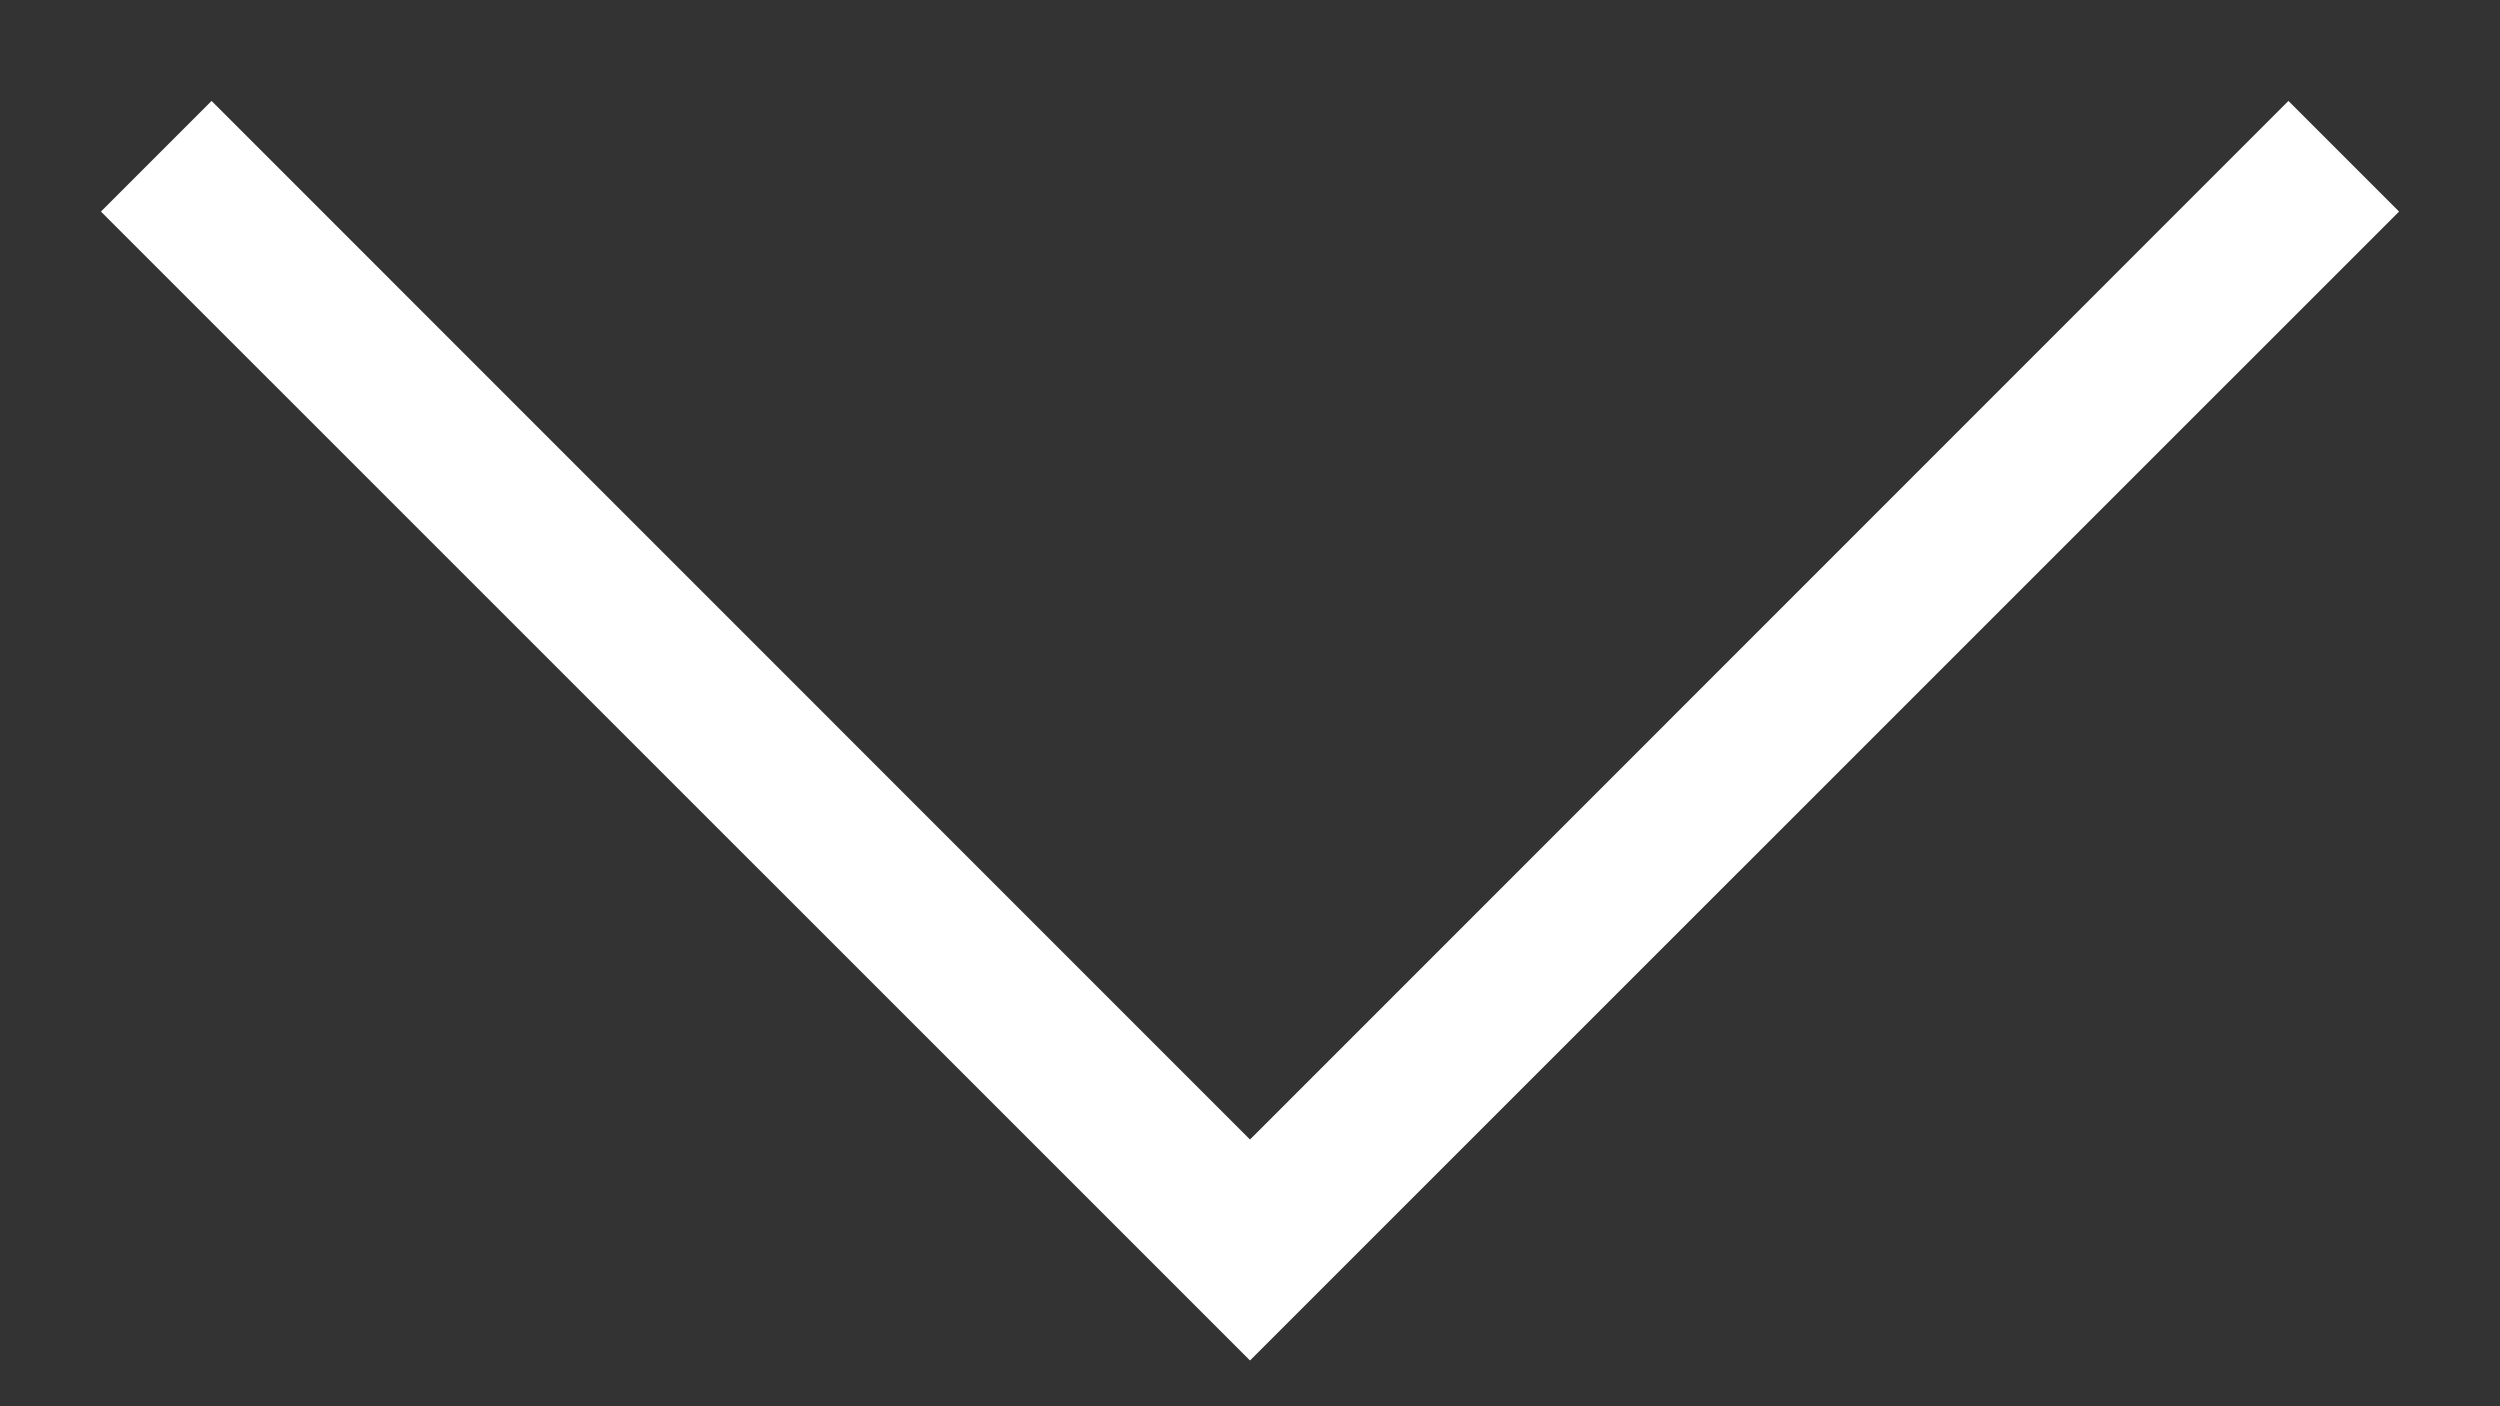
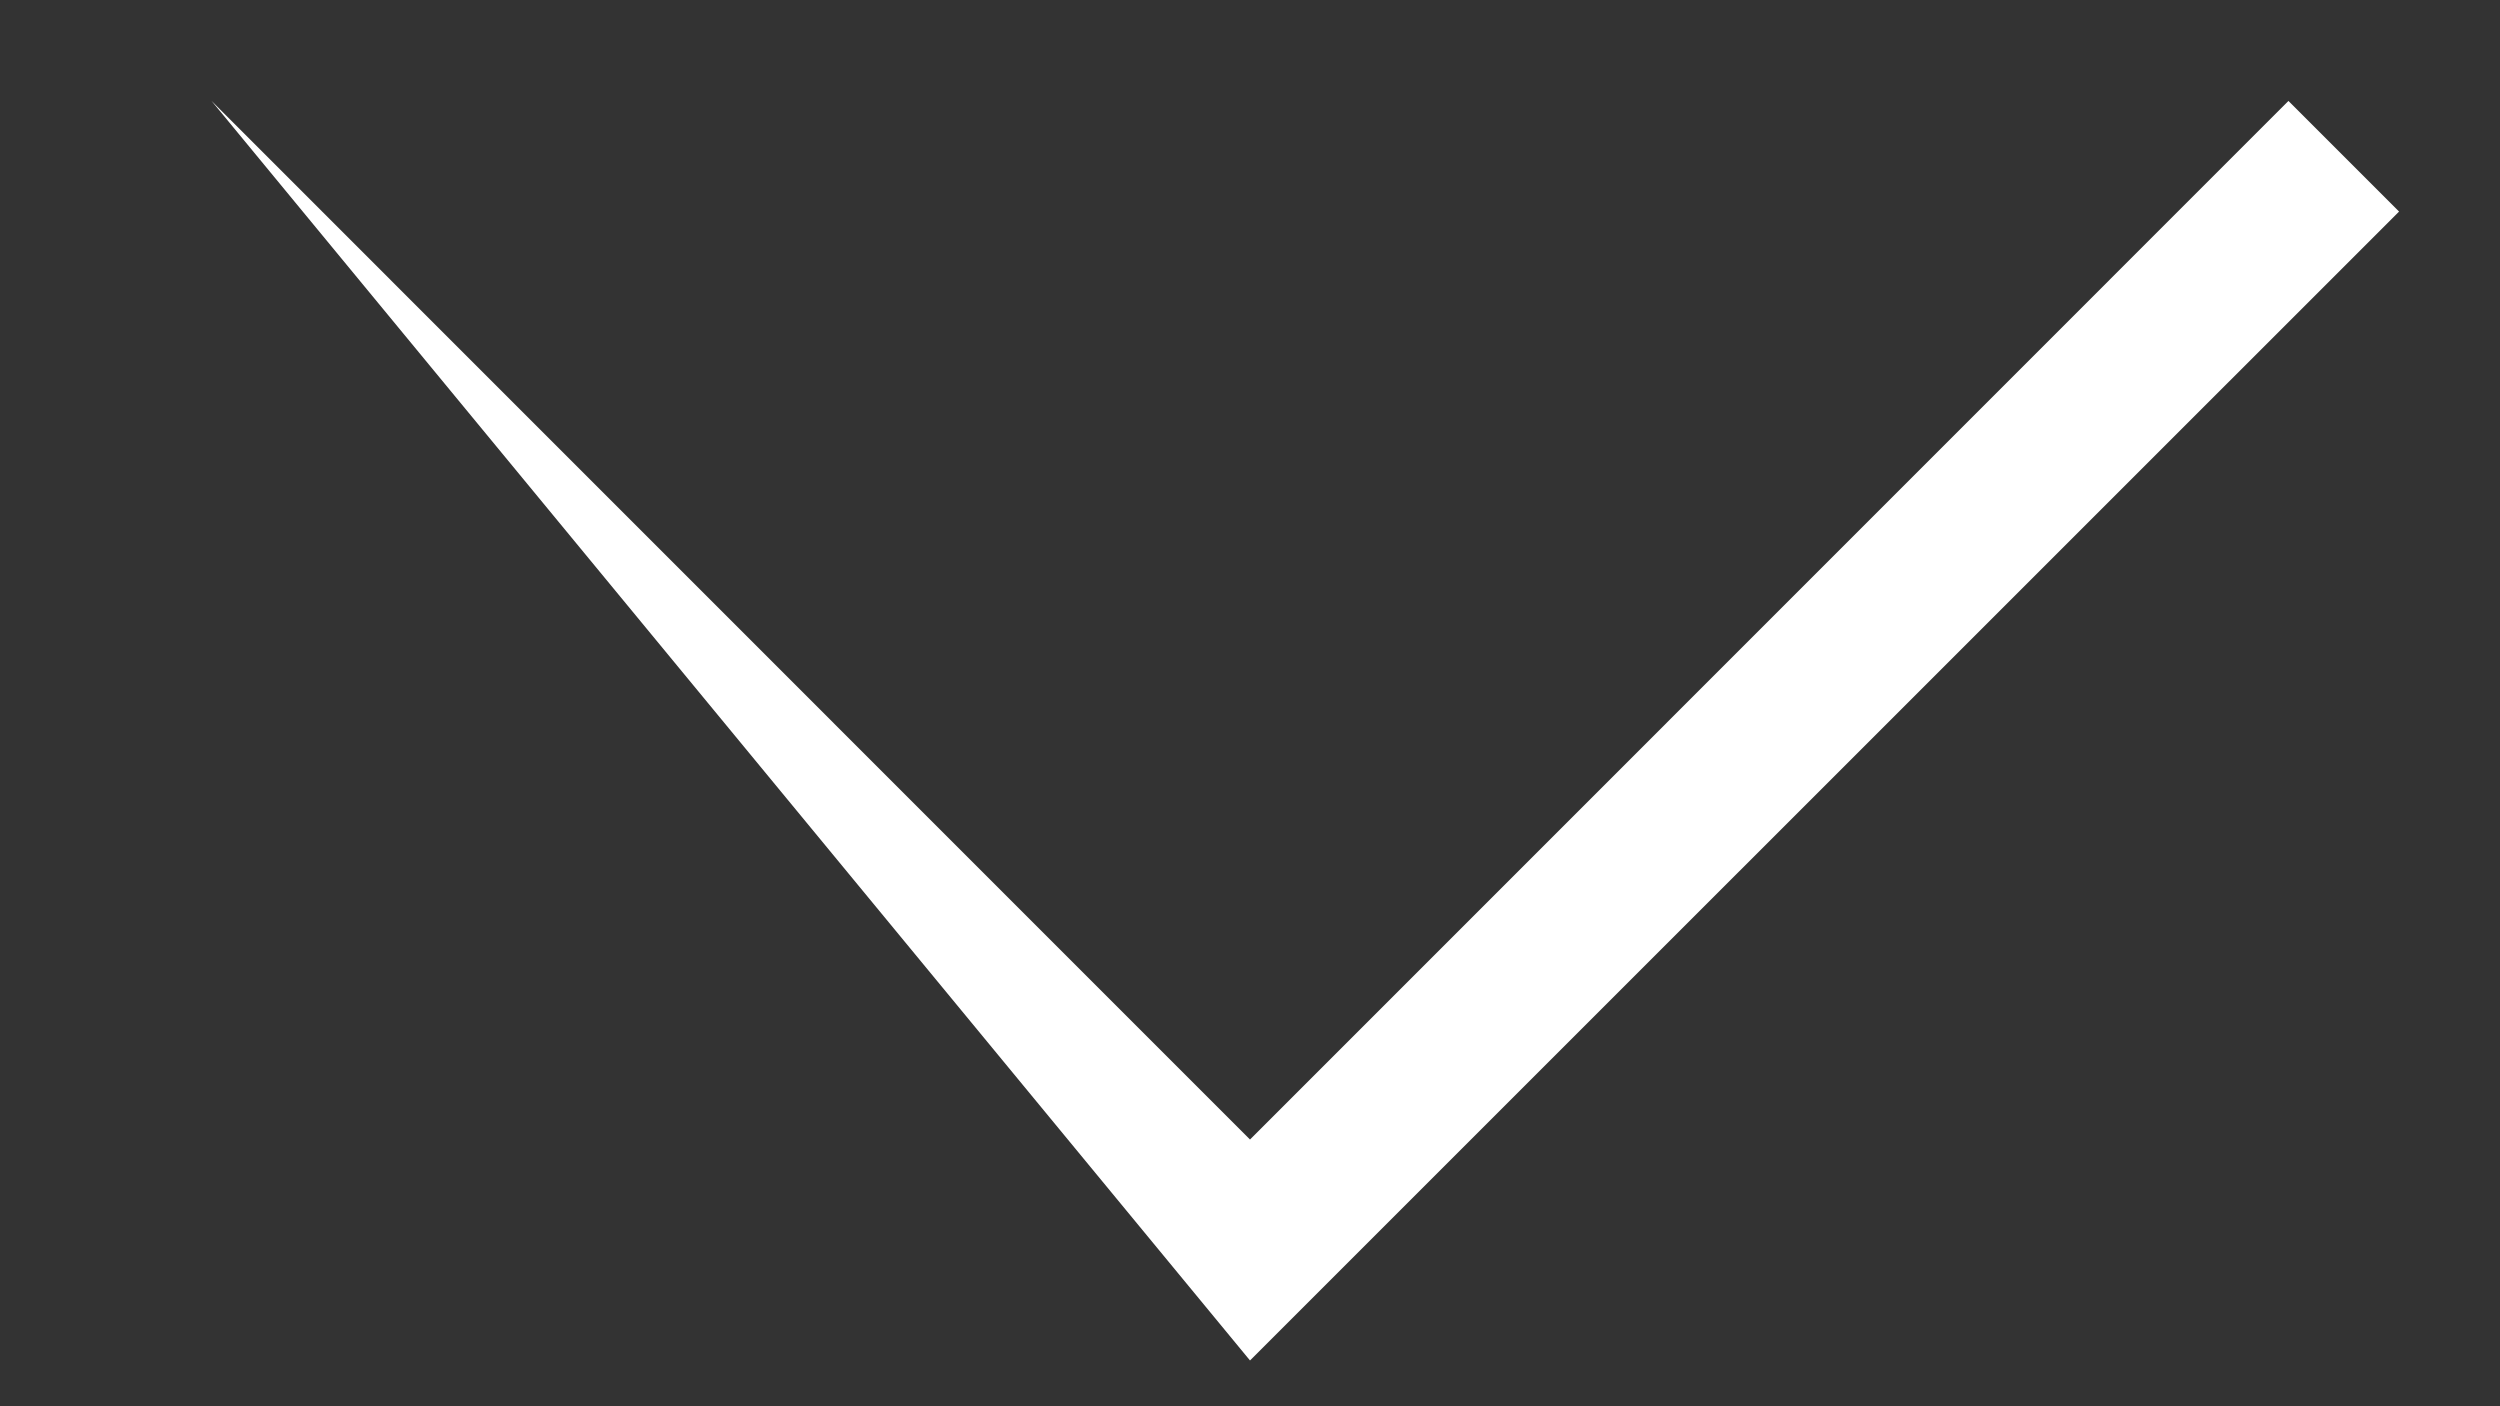
<svg xmlns="http://www.w3.org/2000/svg" width="16" height="9" viewBox="0 0 16 9" fill="none">
  <rect x="0" y="0" width="16" height="9" fill="#333333" stroke="none" />
-   <path d="M15.354 1.354L8 8.707L0.646 1.354L1.354 0.646L8 7.293L14.646 0.646L15.354 1.354Z" fill="white" />
+   <path d="M15.354 1.354L8 8.707L1.354 0.646L8 7.293L14.646 0.646L15.354 1.354Z" fill="white" />
</svg>